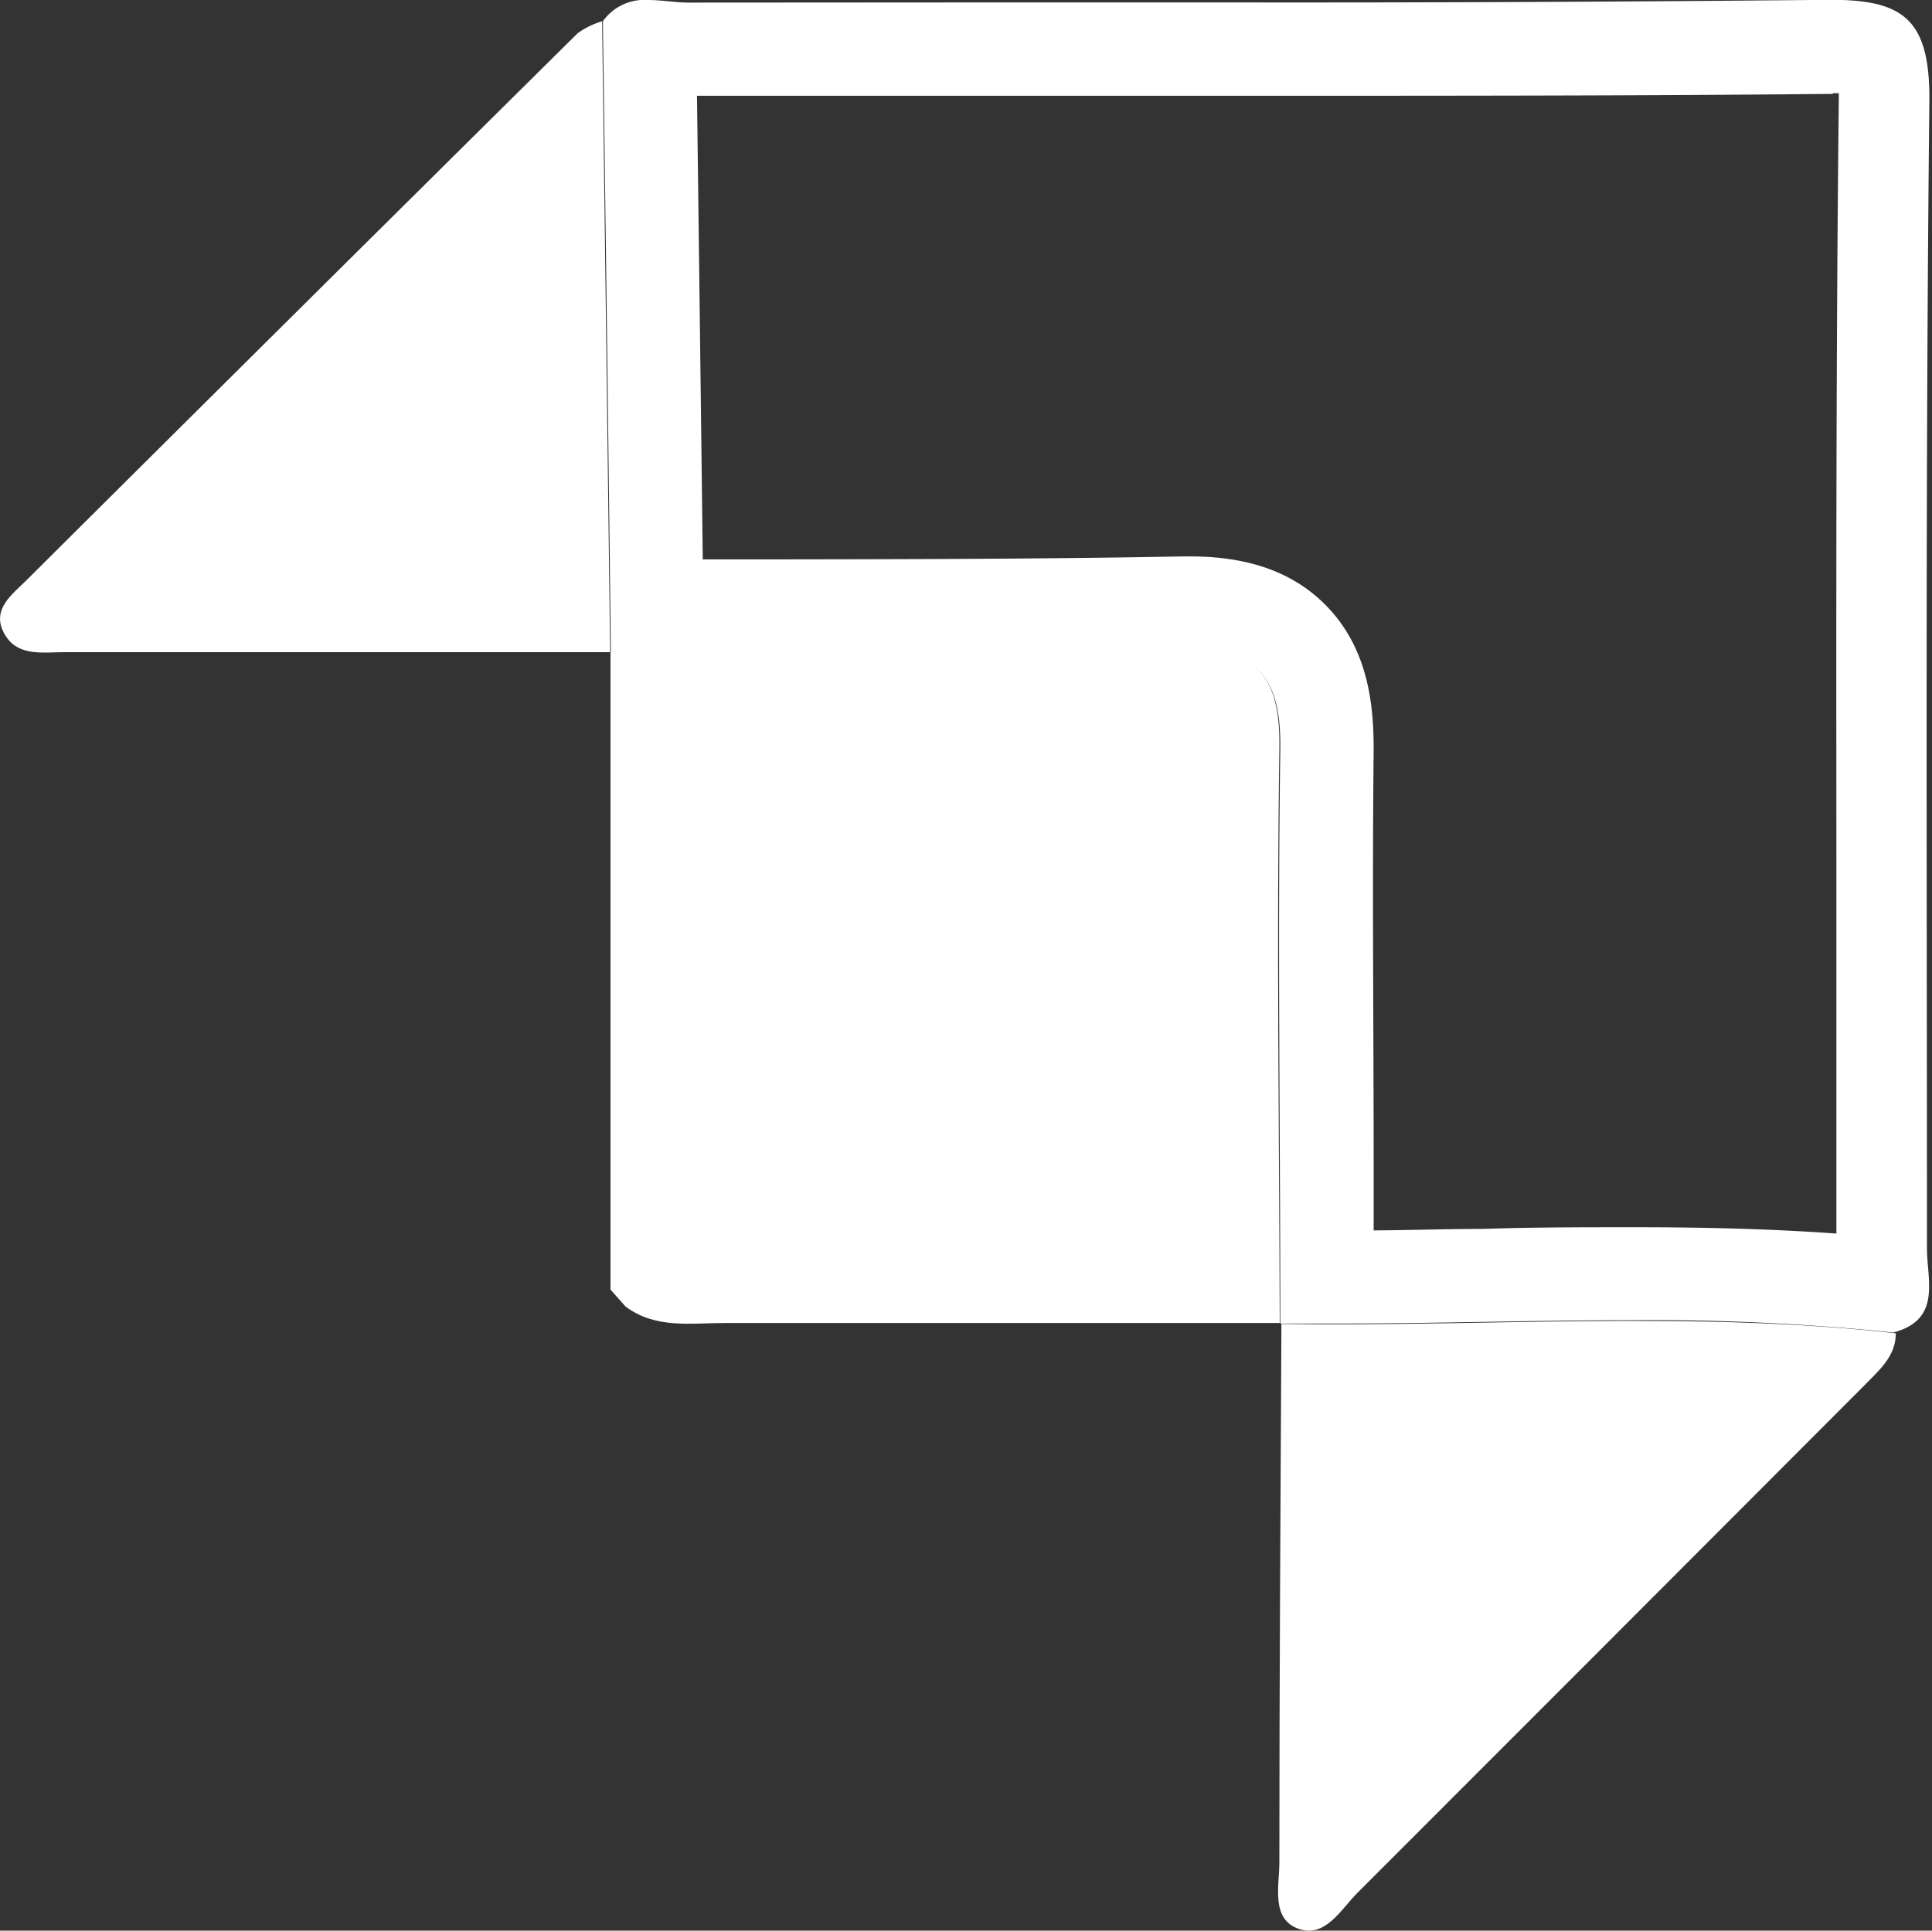
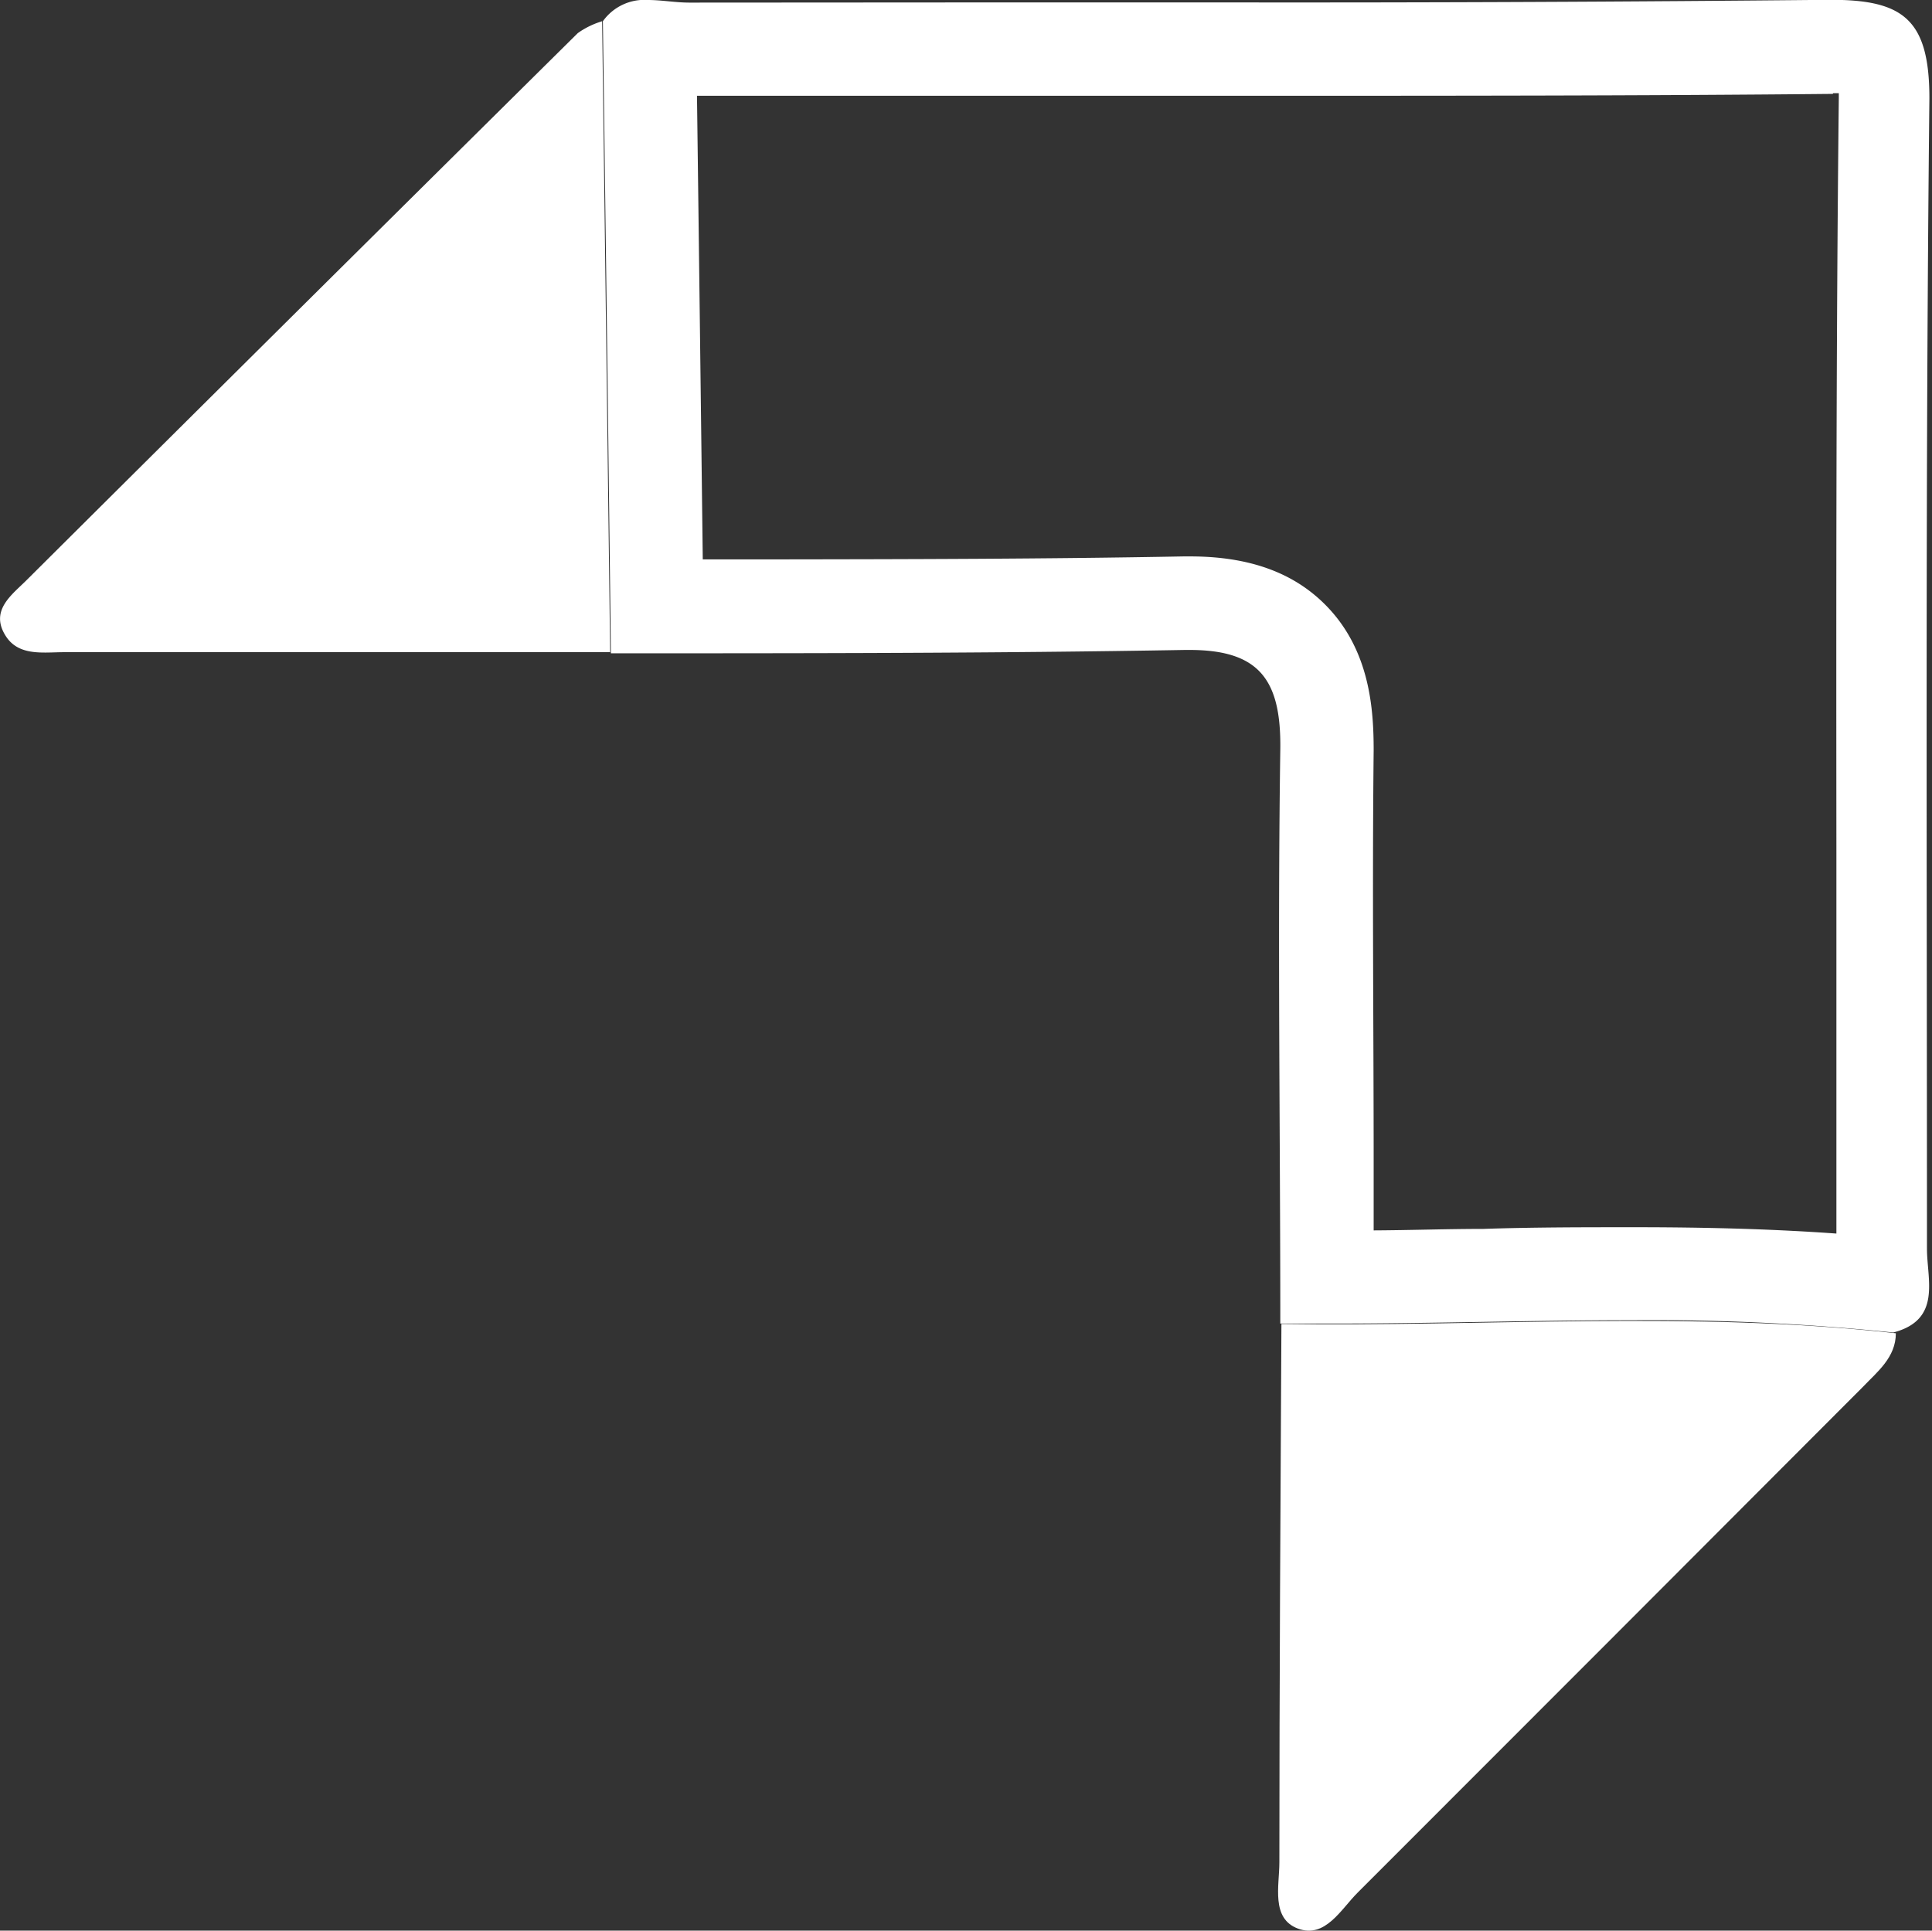
<svg xmlns="http://www.w3.org/2000/svg" viewBox="0 0 103.67 103.61">
  <rect x="0" y="0" width="103.67" height="103.61" fill="#333333" stroke="none" />
  <defs>
    <style>.cls-1{fill:#fff;}</style>
  </defs>
  <g id="Calque_2" data-name="Calque 2">
    <g id="Calque_1-2" data-name="Calque 1">
      <path class="cls-1" d="M98.37,5h.3v.23c-.15,13.5-.14,27.21-.13,40.47,0,6.72,0,13.65,0,20.5-3.21-.23-6.69-.34-10.84-.34-2.71,0-5.46,0-8.11.09-1.93,0-3.91.07-5.88.08,0-1.18,0-2.36,0-3.53,0-7.3-.08-14.84,0-22.23,0-2.19-.19-5.37-2.56-7.78-1.74-1.77-4.13-2.63-7.3-2.63h-.34c-7.37.14-14.89.15-22.16.16H37.71Q37.56,17.6,37.4,5.14l15.29,0H66c11.94,0,22,0,32.2-.1h.14M34.77,0a2.73,2.73,0,0,0-2.42,1.14q.23,17,.43,33.92h0c10.27,0,20.54,0,30.81-.18h.24c3.75,0,4.92,1.61,4.87,5.33-.15,10.27,0,20.54,0,30.82h0l2.89,0c5.35,0,10.7-.18,16-.18a126.58,126.58,0,0,1,14,.66c2.61-.68,1.81-2.83,1.81-4.5,0-20.58-.09-41.16.13-61.74,0-4.26-1.44-5.28-5.3-5.28H98.2Q82.12.15,66,.13H52.69L37,.14C36.25.14,35.5,0,34.77,0Z" />
-       <path class="cls-1" d="M68.67,71c-9.94,0-19.88,0-29.82,0-1.79,0-3.67.32-5.28-.88l-.81-.91V35c10.26,0,20.52,0,30.78-.18,3.94-.07,5.17,1.52,5.11,5.32C68.5,50.44,68.64,60.7,68.67,71Z" />
      <path class="cls-1" d="M32.74,35c-9.77,0-19.54,0-29.31,0-1.12,0-2.47.24-3.16-.93-.8-1.33.38-2.16,1.15-2.93Q16.17,16.46,31,1.78a4.44,4.44,0,0,1,1.31-.64Q32.53,18.09,32.74,35Z" />
      <path class="cls-1" d="M101.73,71.55c0,1.3-1,2.07-1.78,2.89Q86.42,88,72.84,101.58c-.89.89-1.73,2.46-3.19,1.92s-1-2.3-1-3.55c0-9.63.06-19.27.11-28.9C79.75,71.21,90.75,70.32,101.73,71.55Z" />
    </g>
  </g>
</svg>